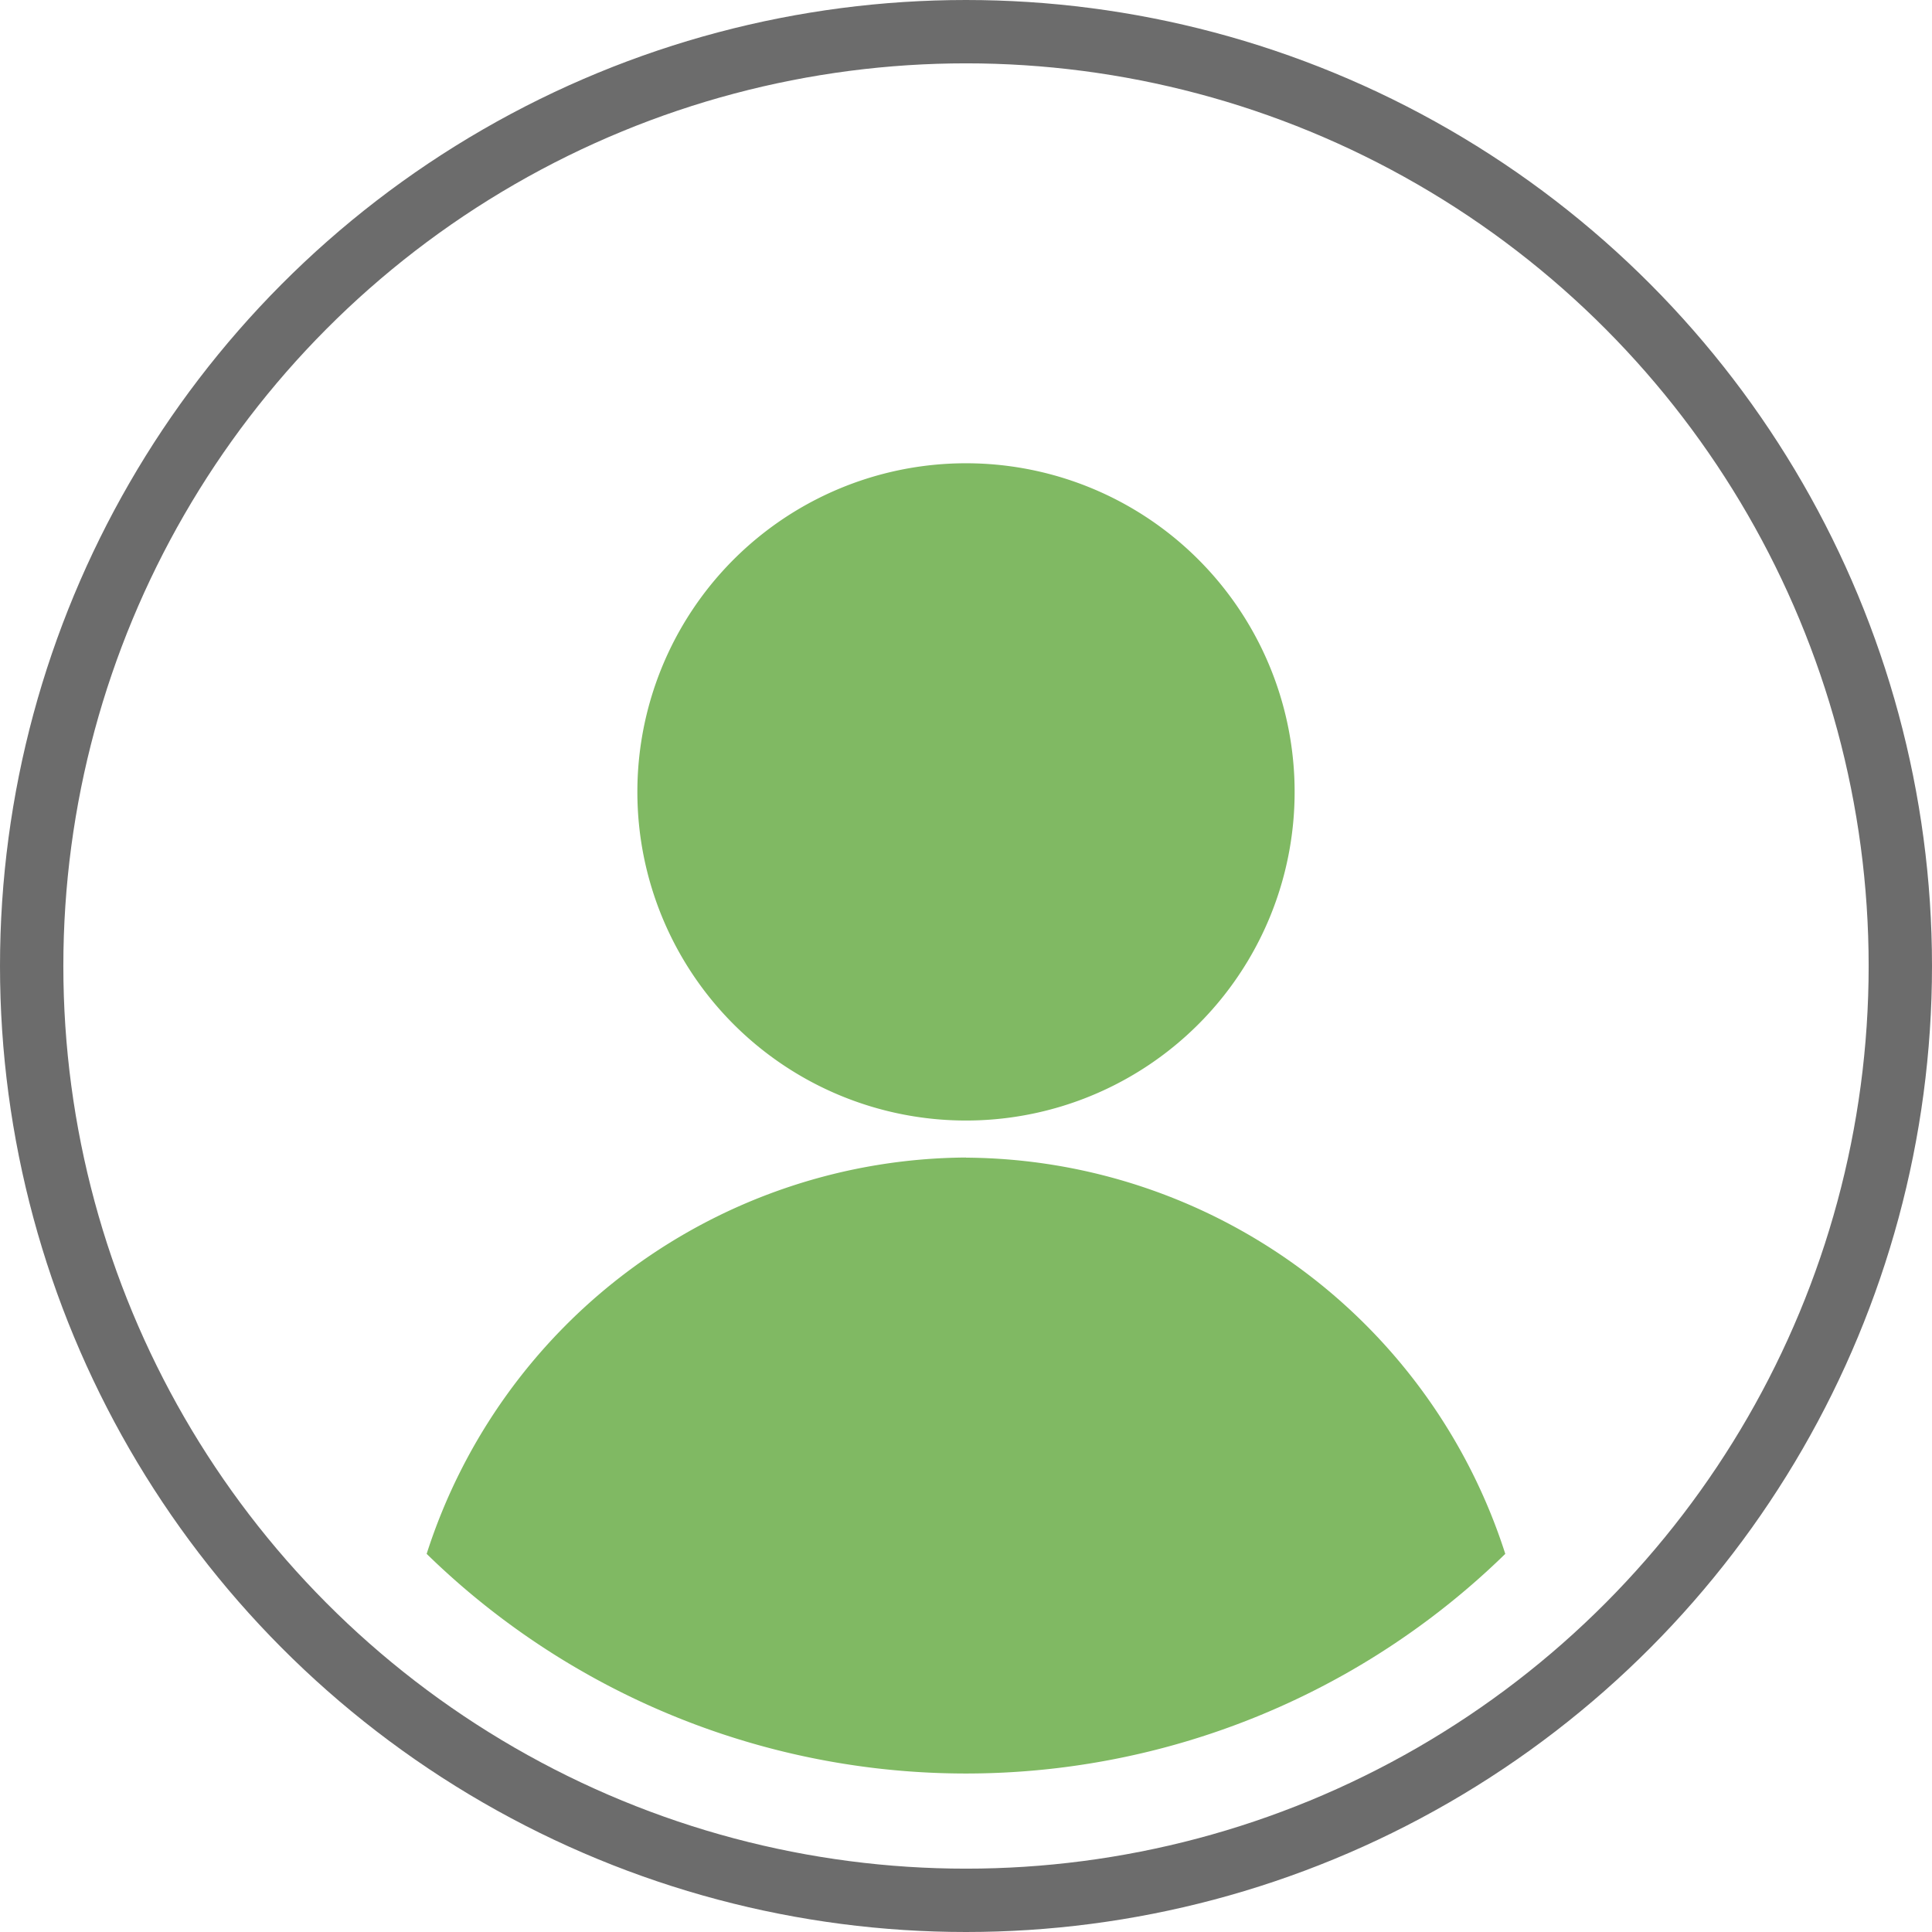
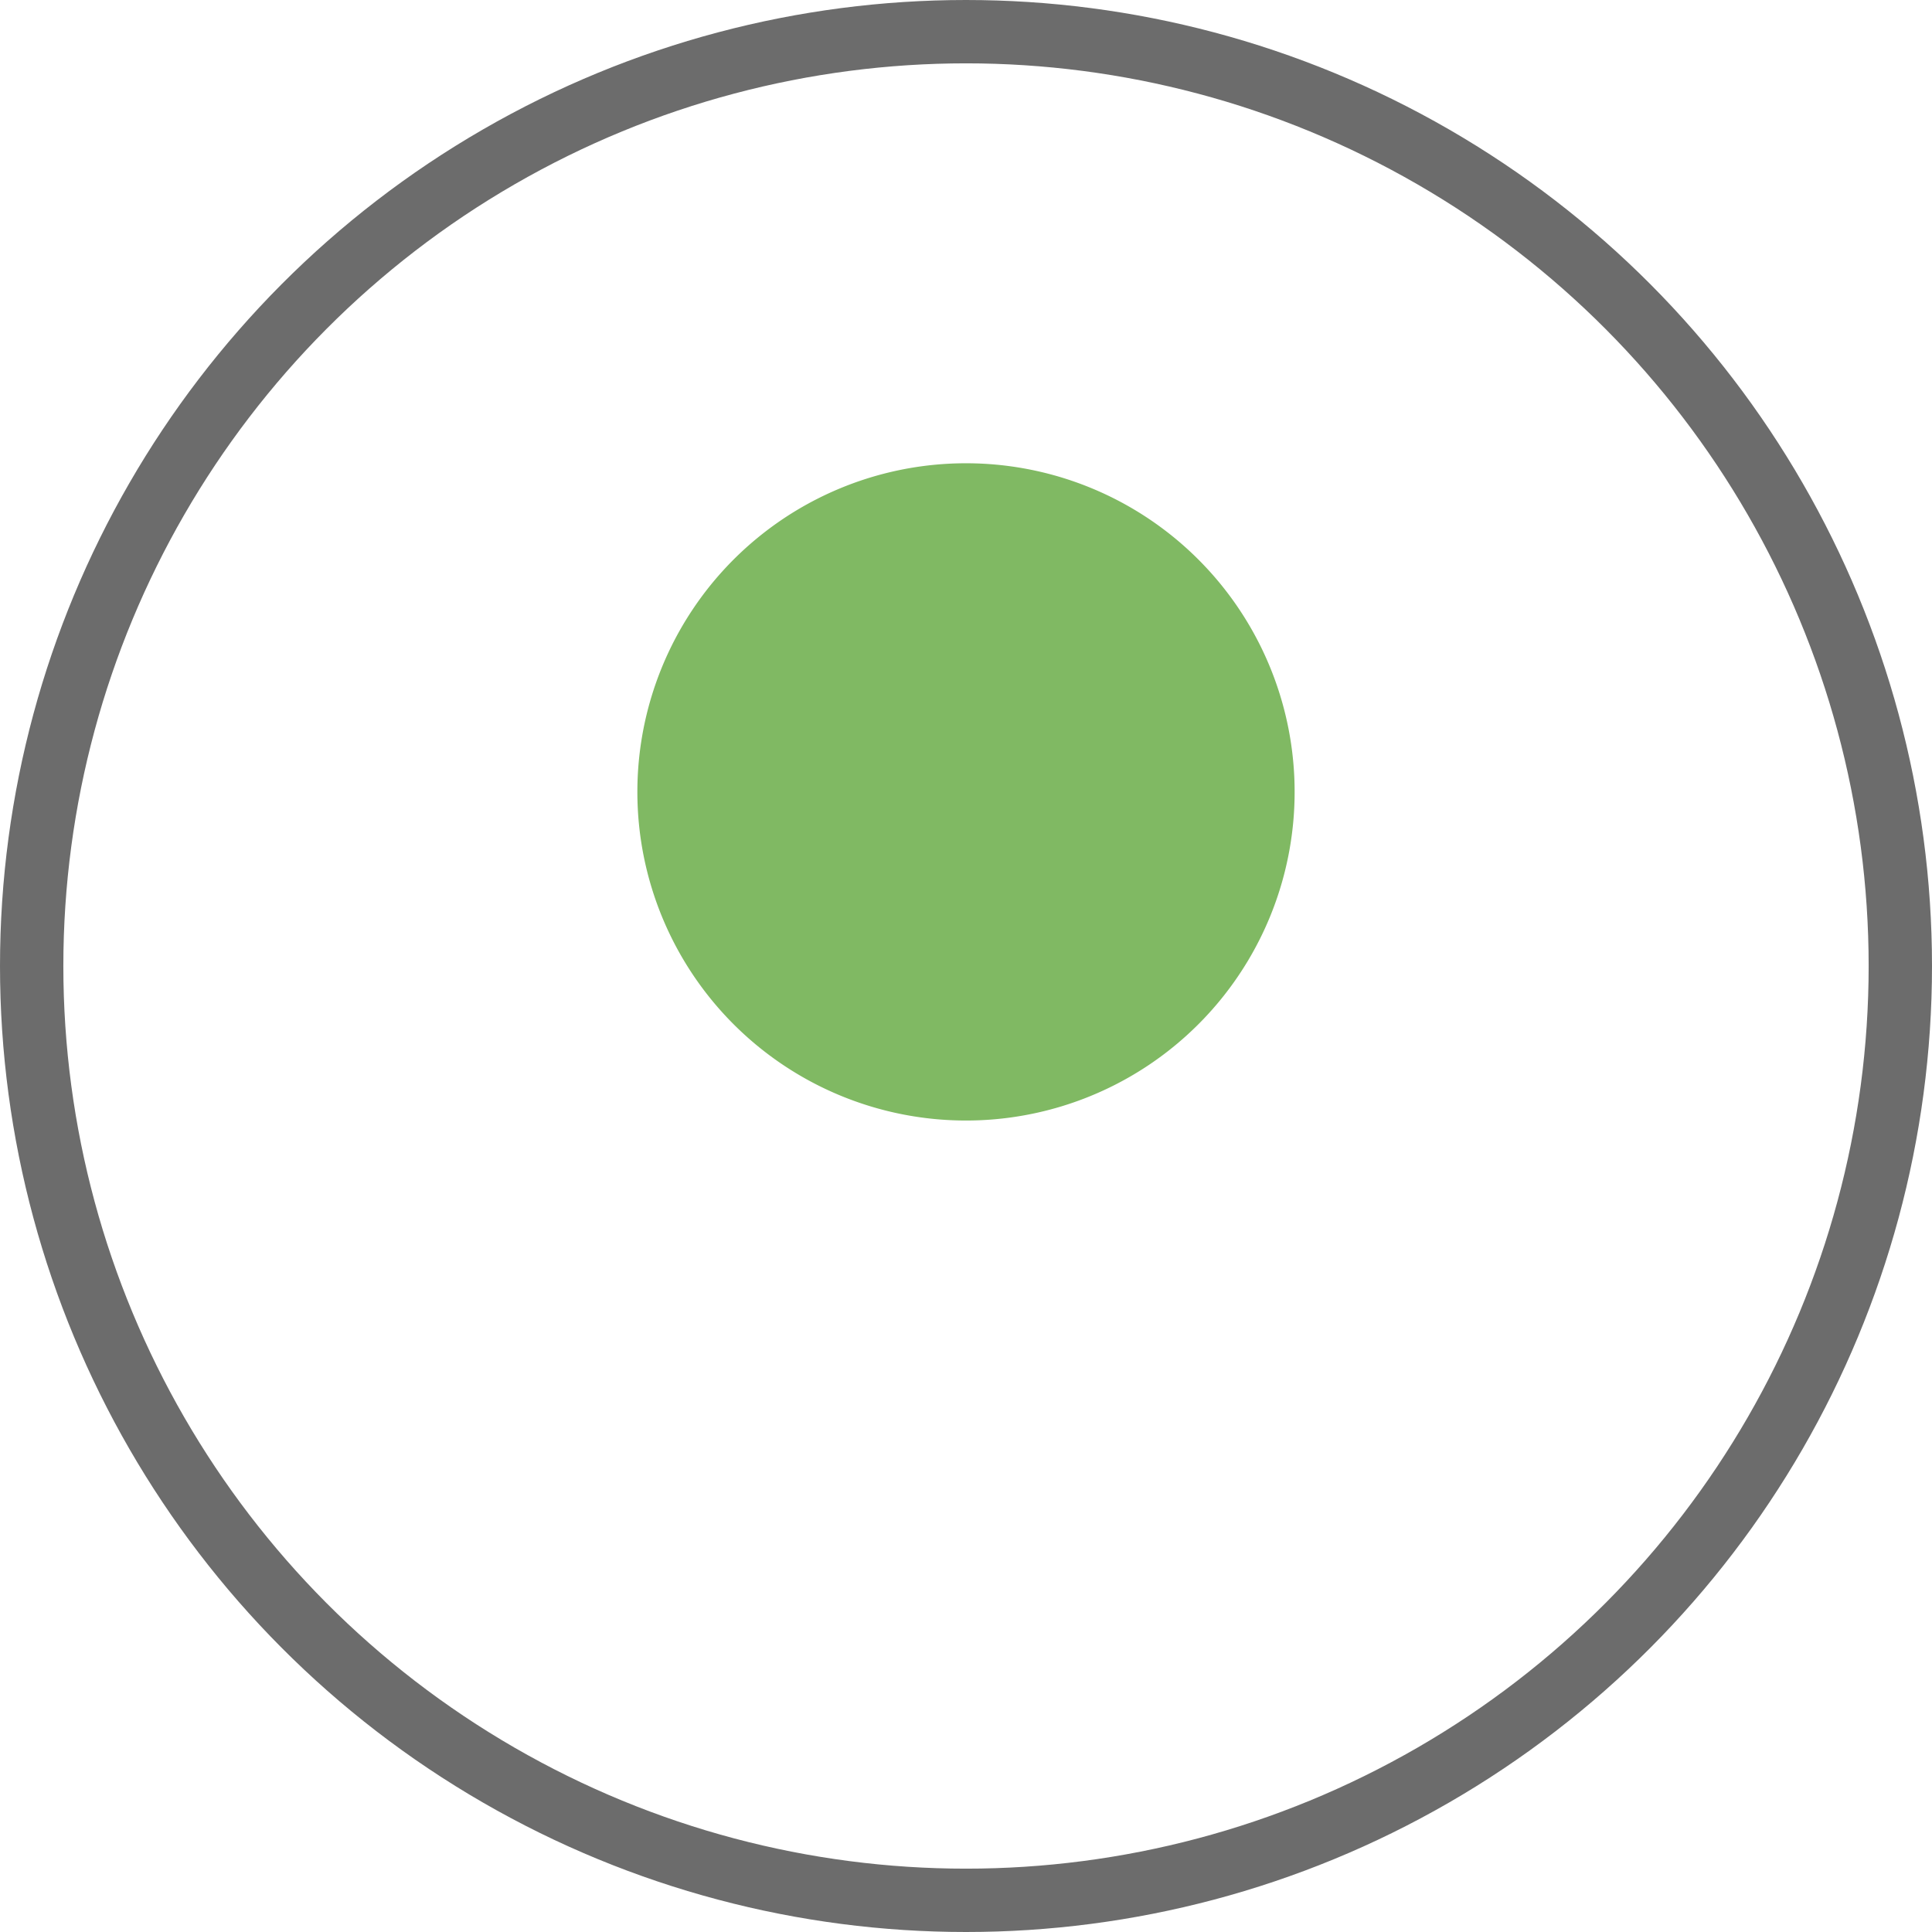
<svg xmlns="http://www.w3.org/2000/svg" width="61" height="61" viewBox="0 0 61 61">
  <g transform="translate(-0.825 1.196)">
    <g transform="translate(1.825 -0.196)">
      <g transform="translate(0 0)">
        <g transform="translate(0)">
          <path d="M142.291,107.854a10.376,10.376,0,1,0-10.375-10.376,10.376,10.376,0,0,0,10.375,10.376" transform="translate(-112.792 -73.475)" fill="#80b963" />
-           <path d="M96.227,255.486A18,18,0,0,0,79.2,268a24.373,24.373,0,0,0,34.056,0,18,18,0,0,0-17.029-12.51" transform="translate(-66.729 -219.939)" fill="#80b963" />
          <ellipse cx="29.5" cy="29.5" rx="29.5" ry="29.5" fill="none" stroke="#6c6c6c" stroke-miterlimit="10" stroke-width="2" />
        </g>
      </g>
    </g>
  </g>
</svg>